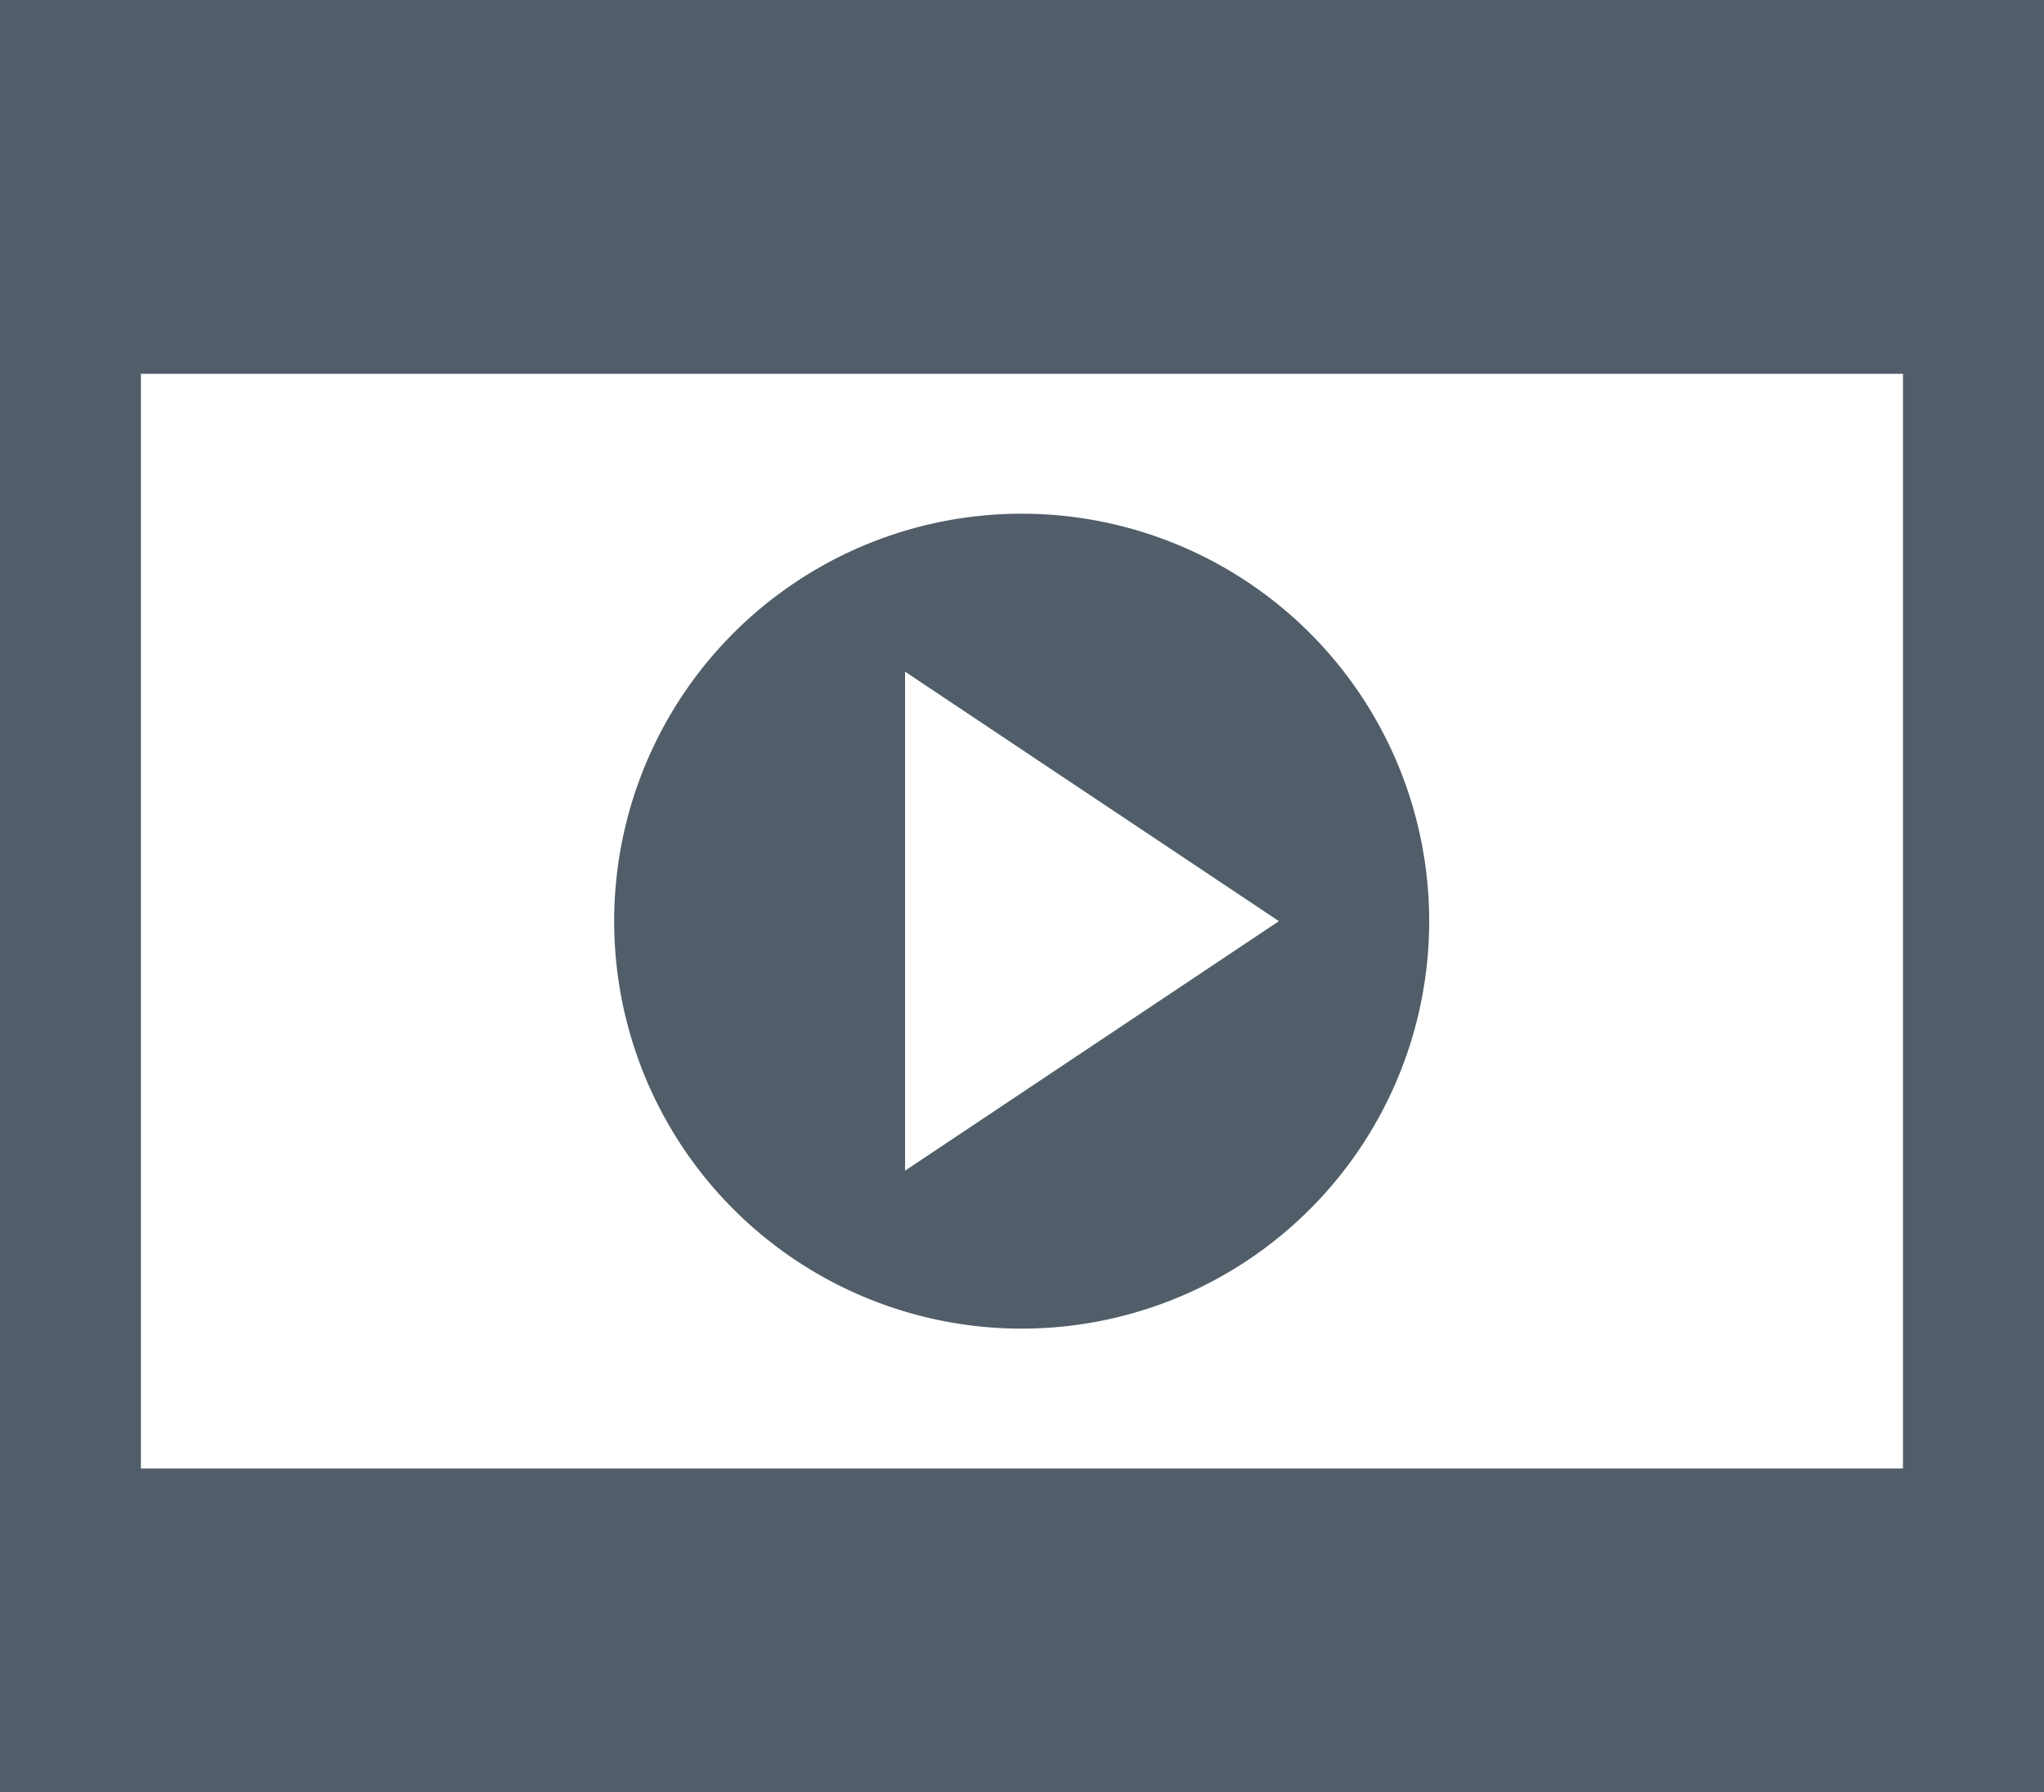
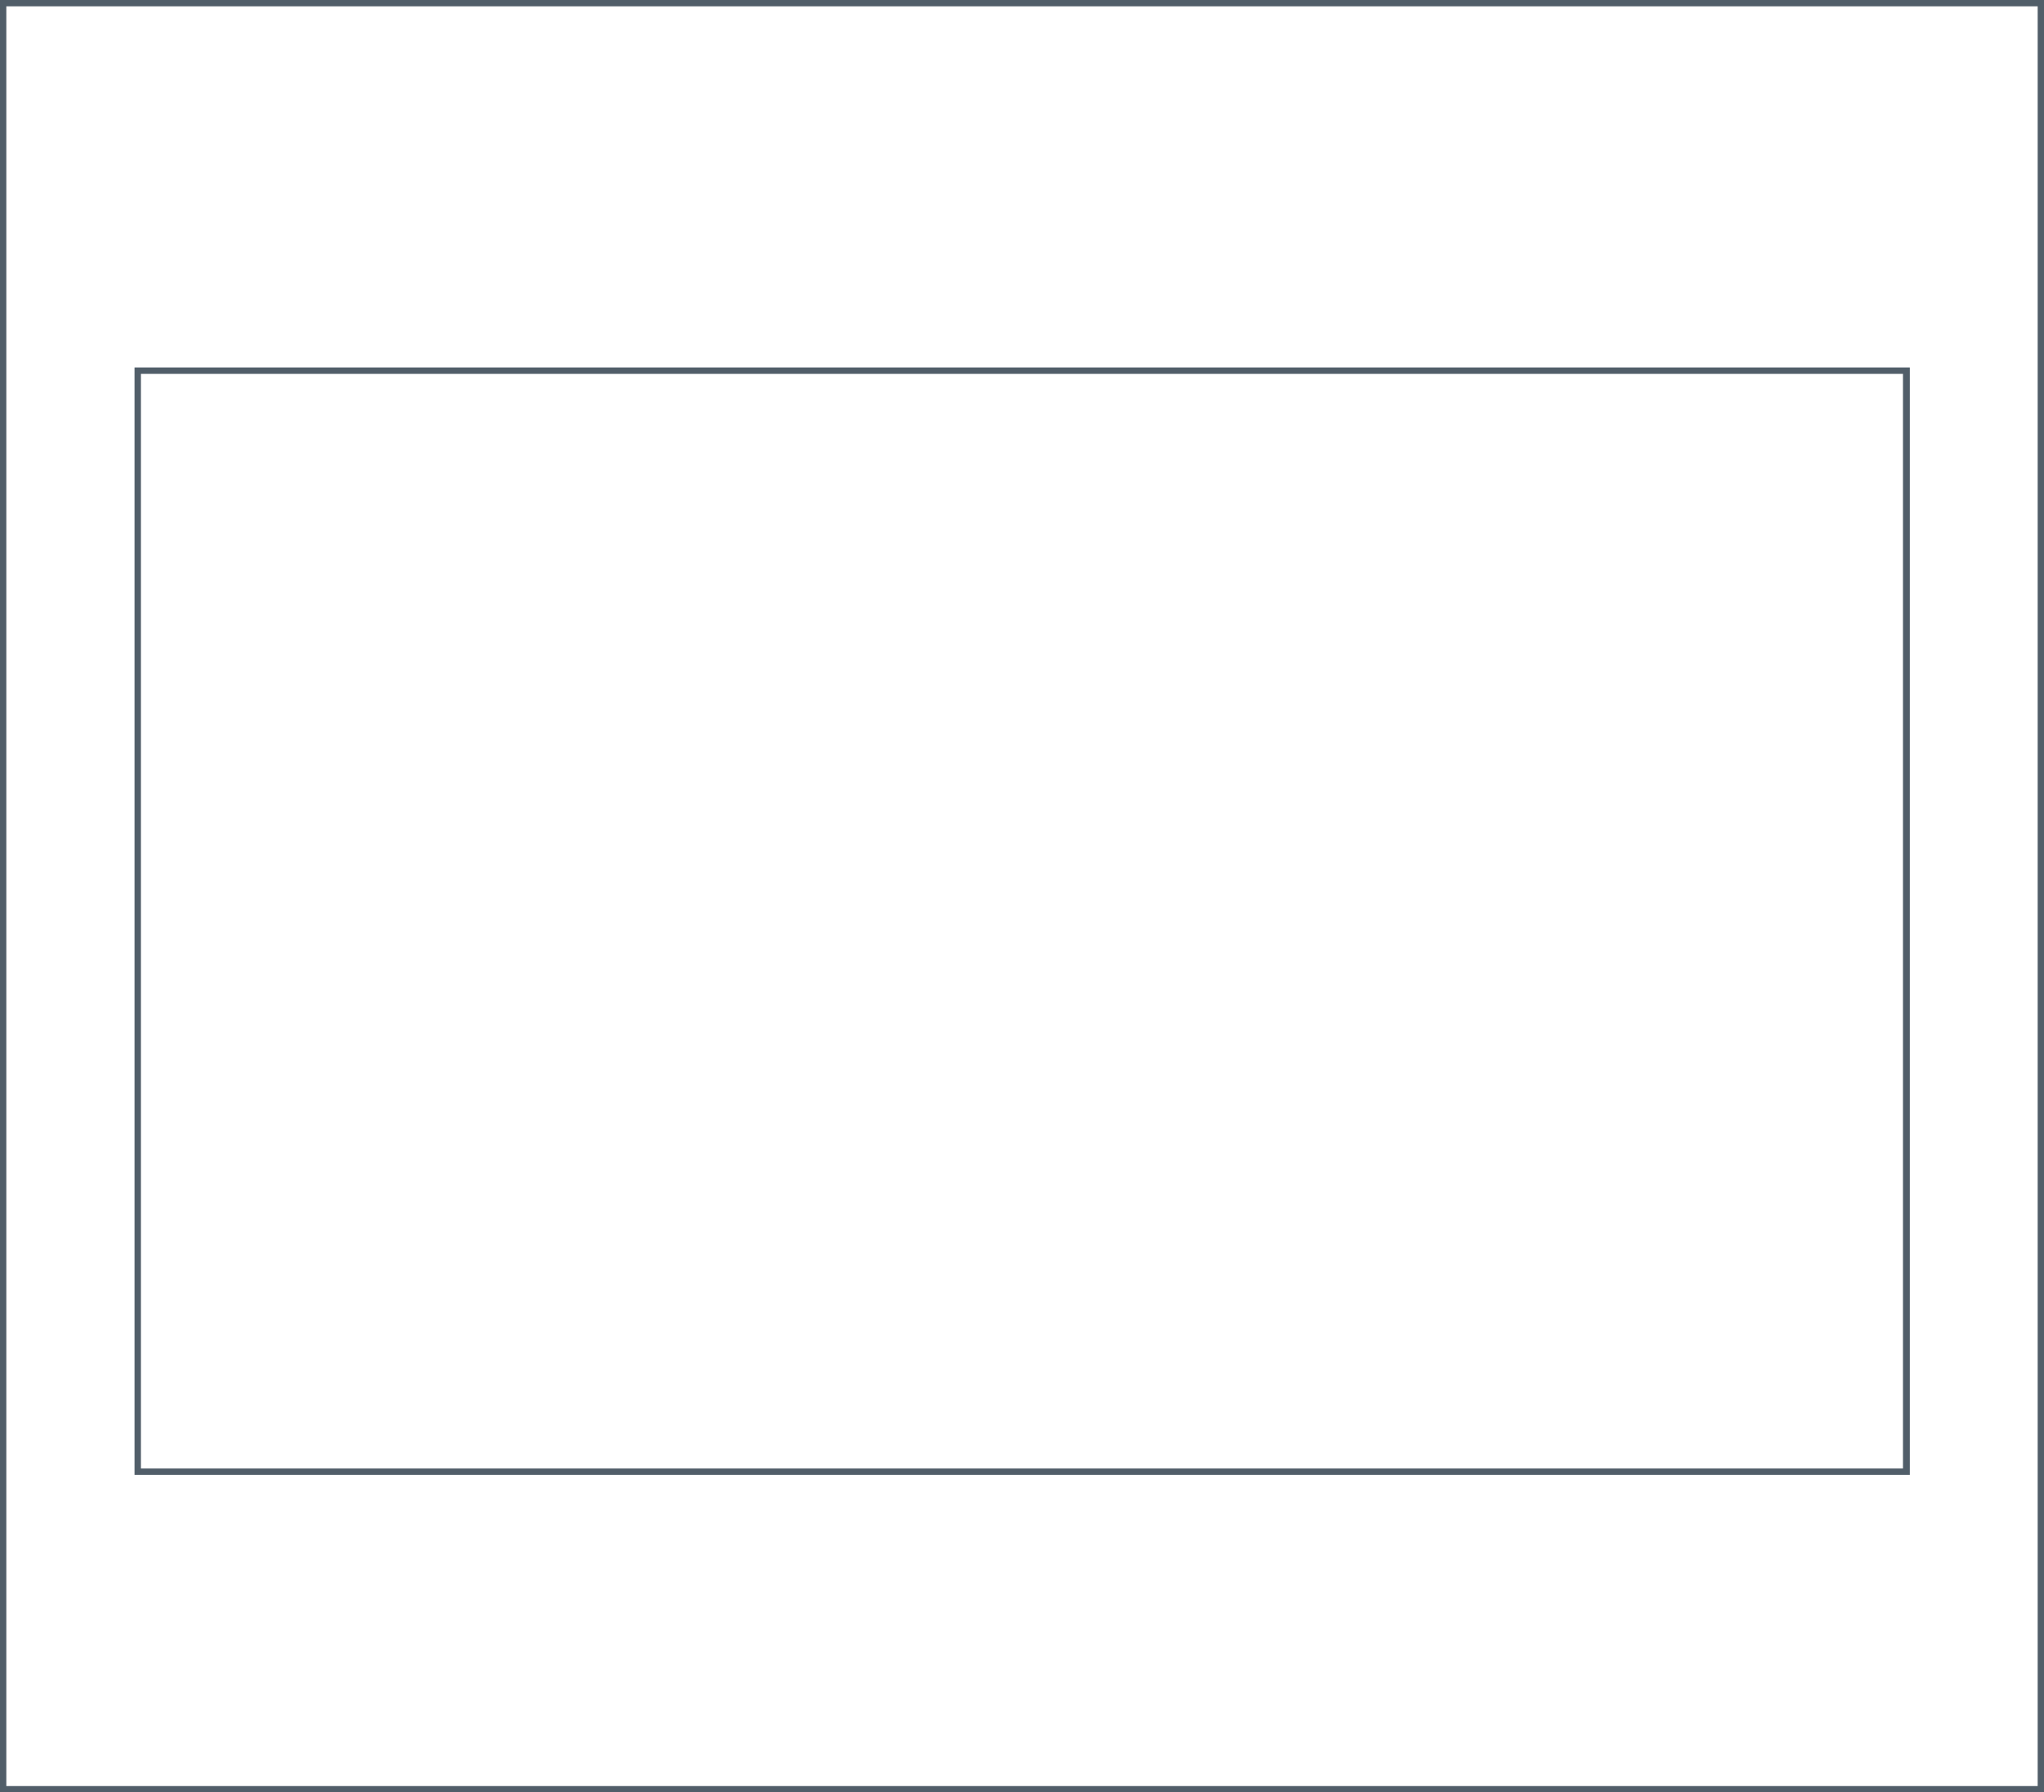
<svg xmlns="http://www.w3.org/2000/svg" id="Ebene_1" data-name="Ebene 1" viewBox="0 0 161.61 141.73">
  <defs>
    <style>.cls-1{fill:#515e69;}</style>
  </defs>
  <title>Video</title>
-   <path class="cls-1" d="M80.8,104.8a32,32,0,1,1,32-32A32,32,0,0,1,80.8,104.8ZM71.31,93l30.26-20.19L71.31,52.64Z" />
-   <path class="cls-1" d="M80.8,41.12A31.72,31.72,0,1,1,49.09,72.84,31.76,31.76,0,0,1,80.8,41.12M71.06,93.5l.78-.52L101.4,73.25l.62-.41-.62-.42L71.84,52.69l-.78-.52V93.5M80.8,40.62A32.22,32.22,0,1,0,113,72.84,32.22,32.22,0,0,0,80.8,40.62Zm-9.24,52V53.11l29.56,19.73L71.56,92.57Z" />
-   <path class="cls-1" d="M.25,141.48V.25h161.1V141.48Zm10.64-25.11H150.71V29.31H10.89Z" />
  <path class="cls-1" d="M161.11.5V141.23H.5V.5H161.11M10.64,116.62H151V29.06H10.64v87.56M161.61,0H0V141.73H161.61V0ZM11.14,116.12V29.56H150.46v86.56Z" />
</svg>